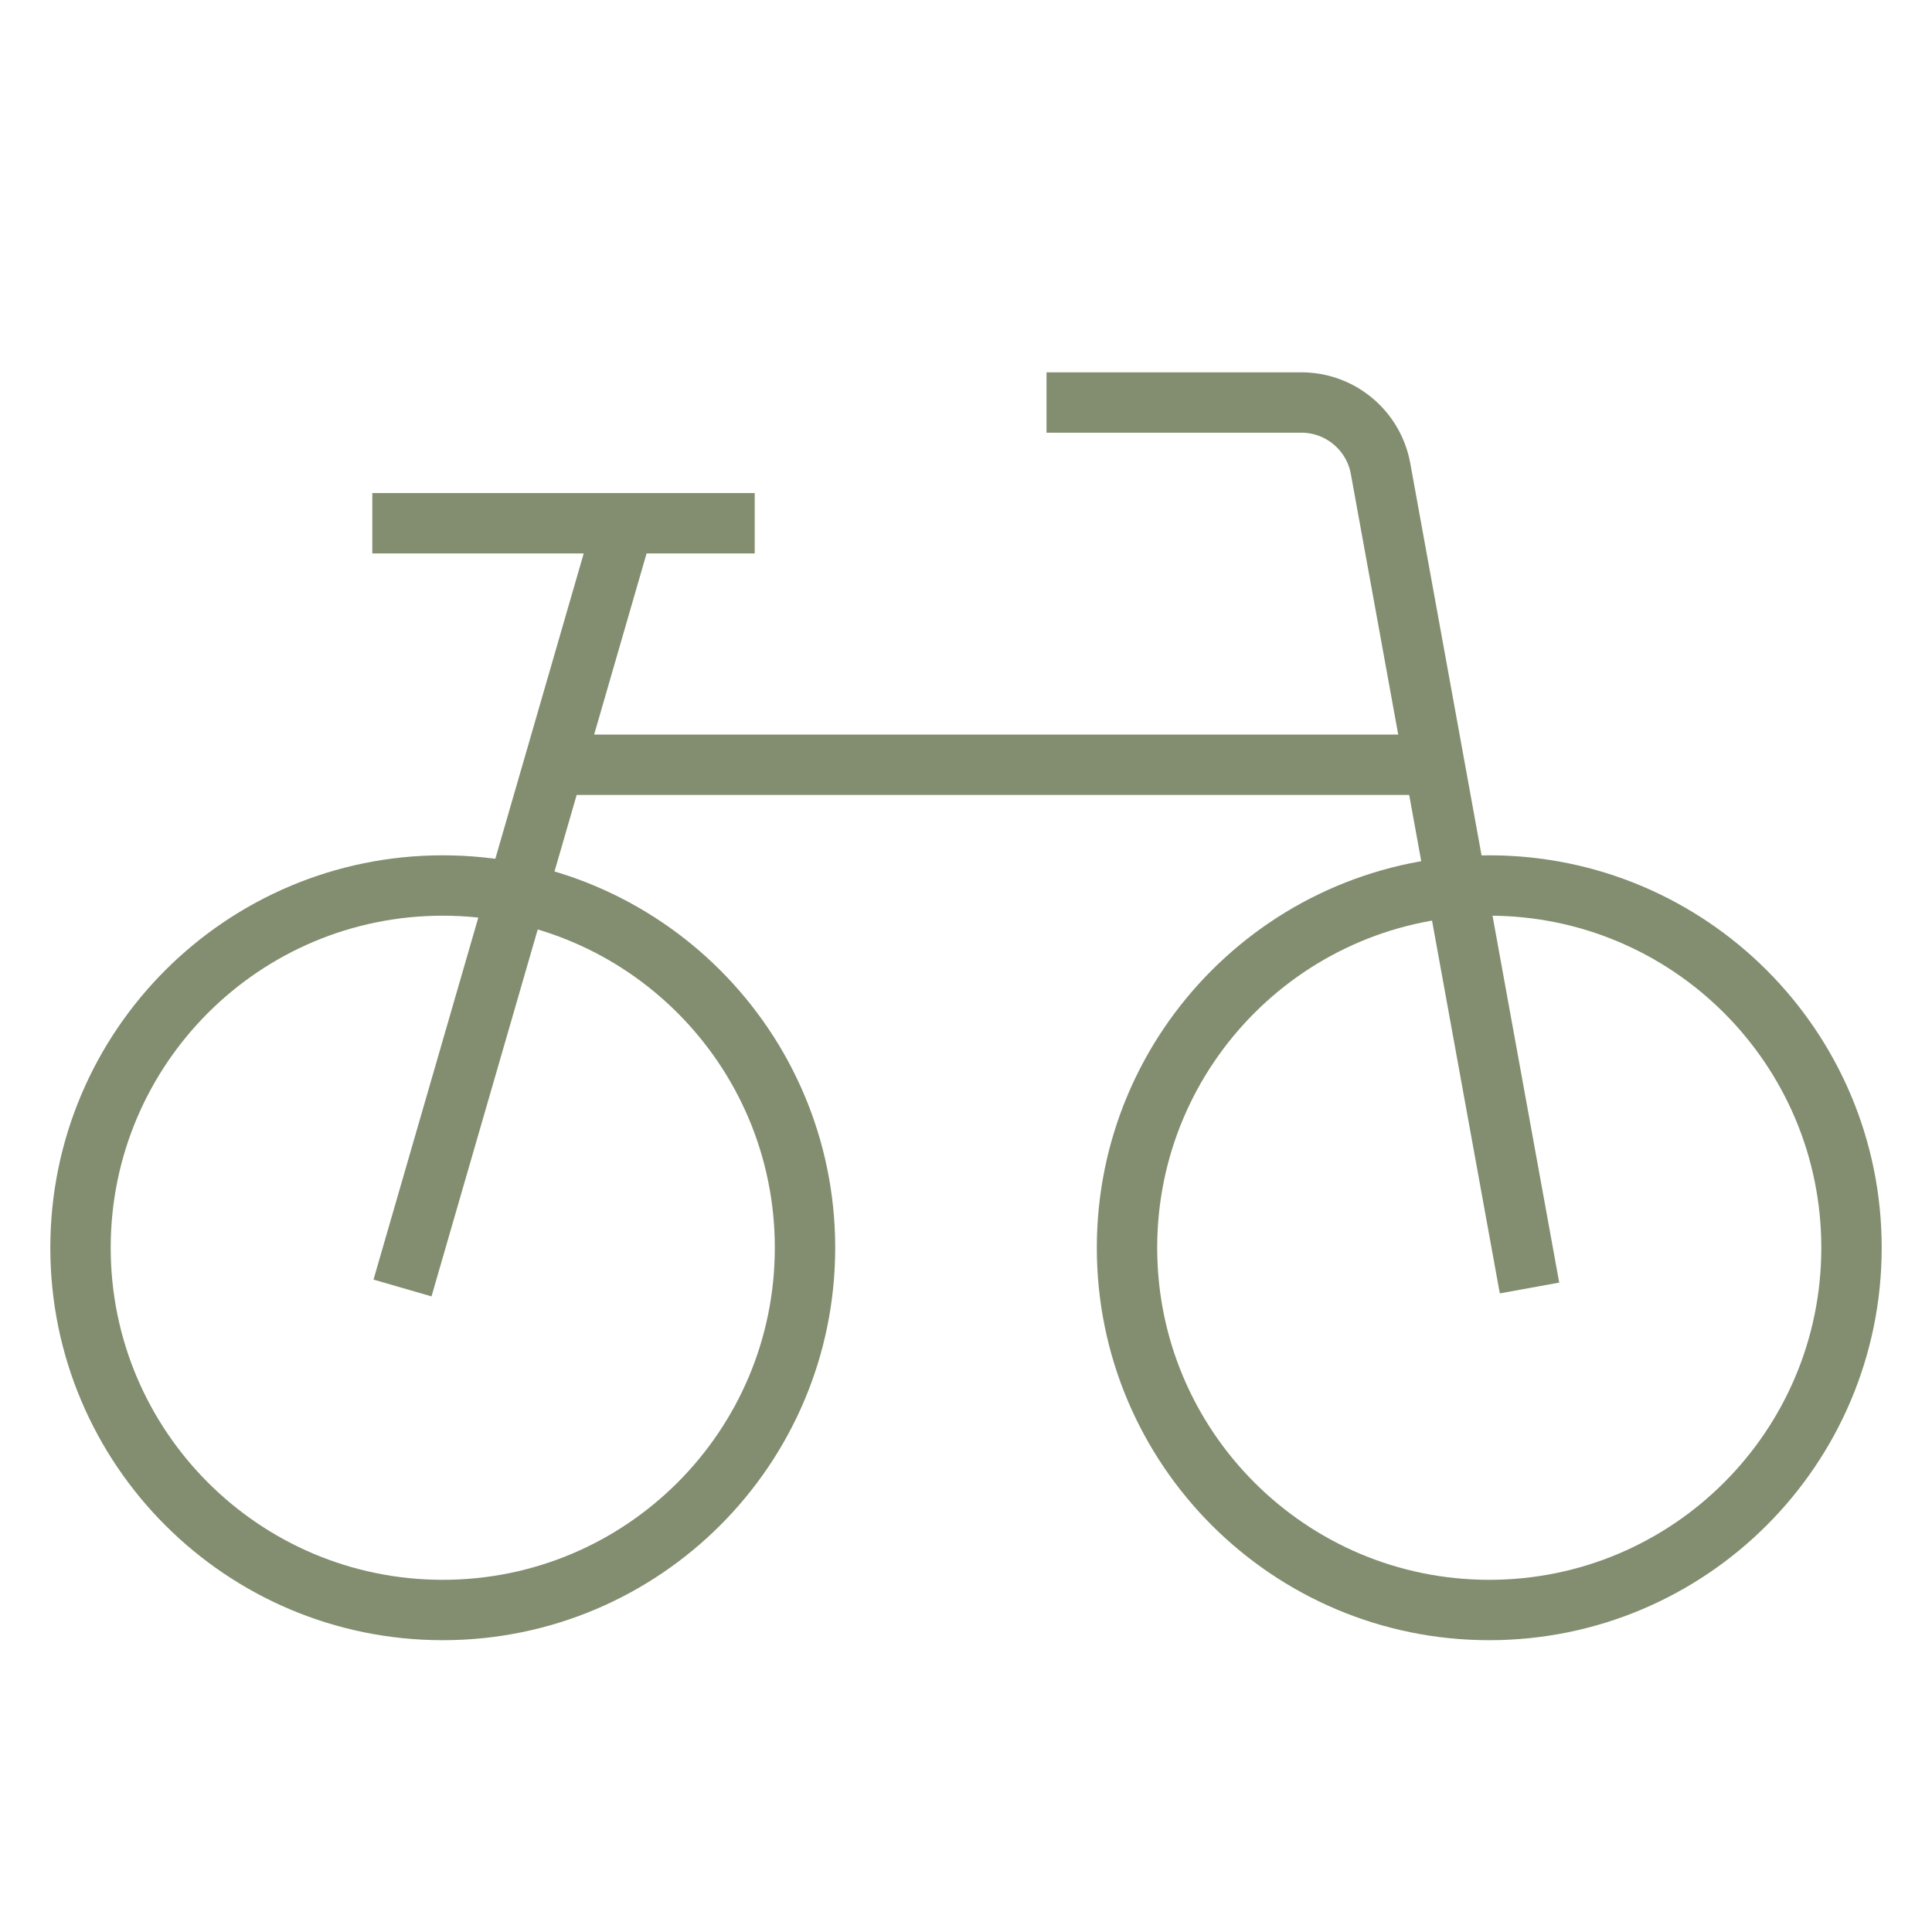
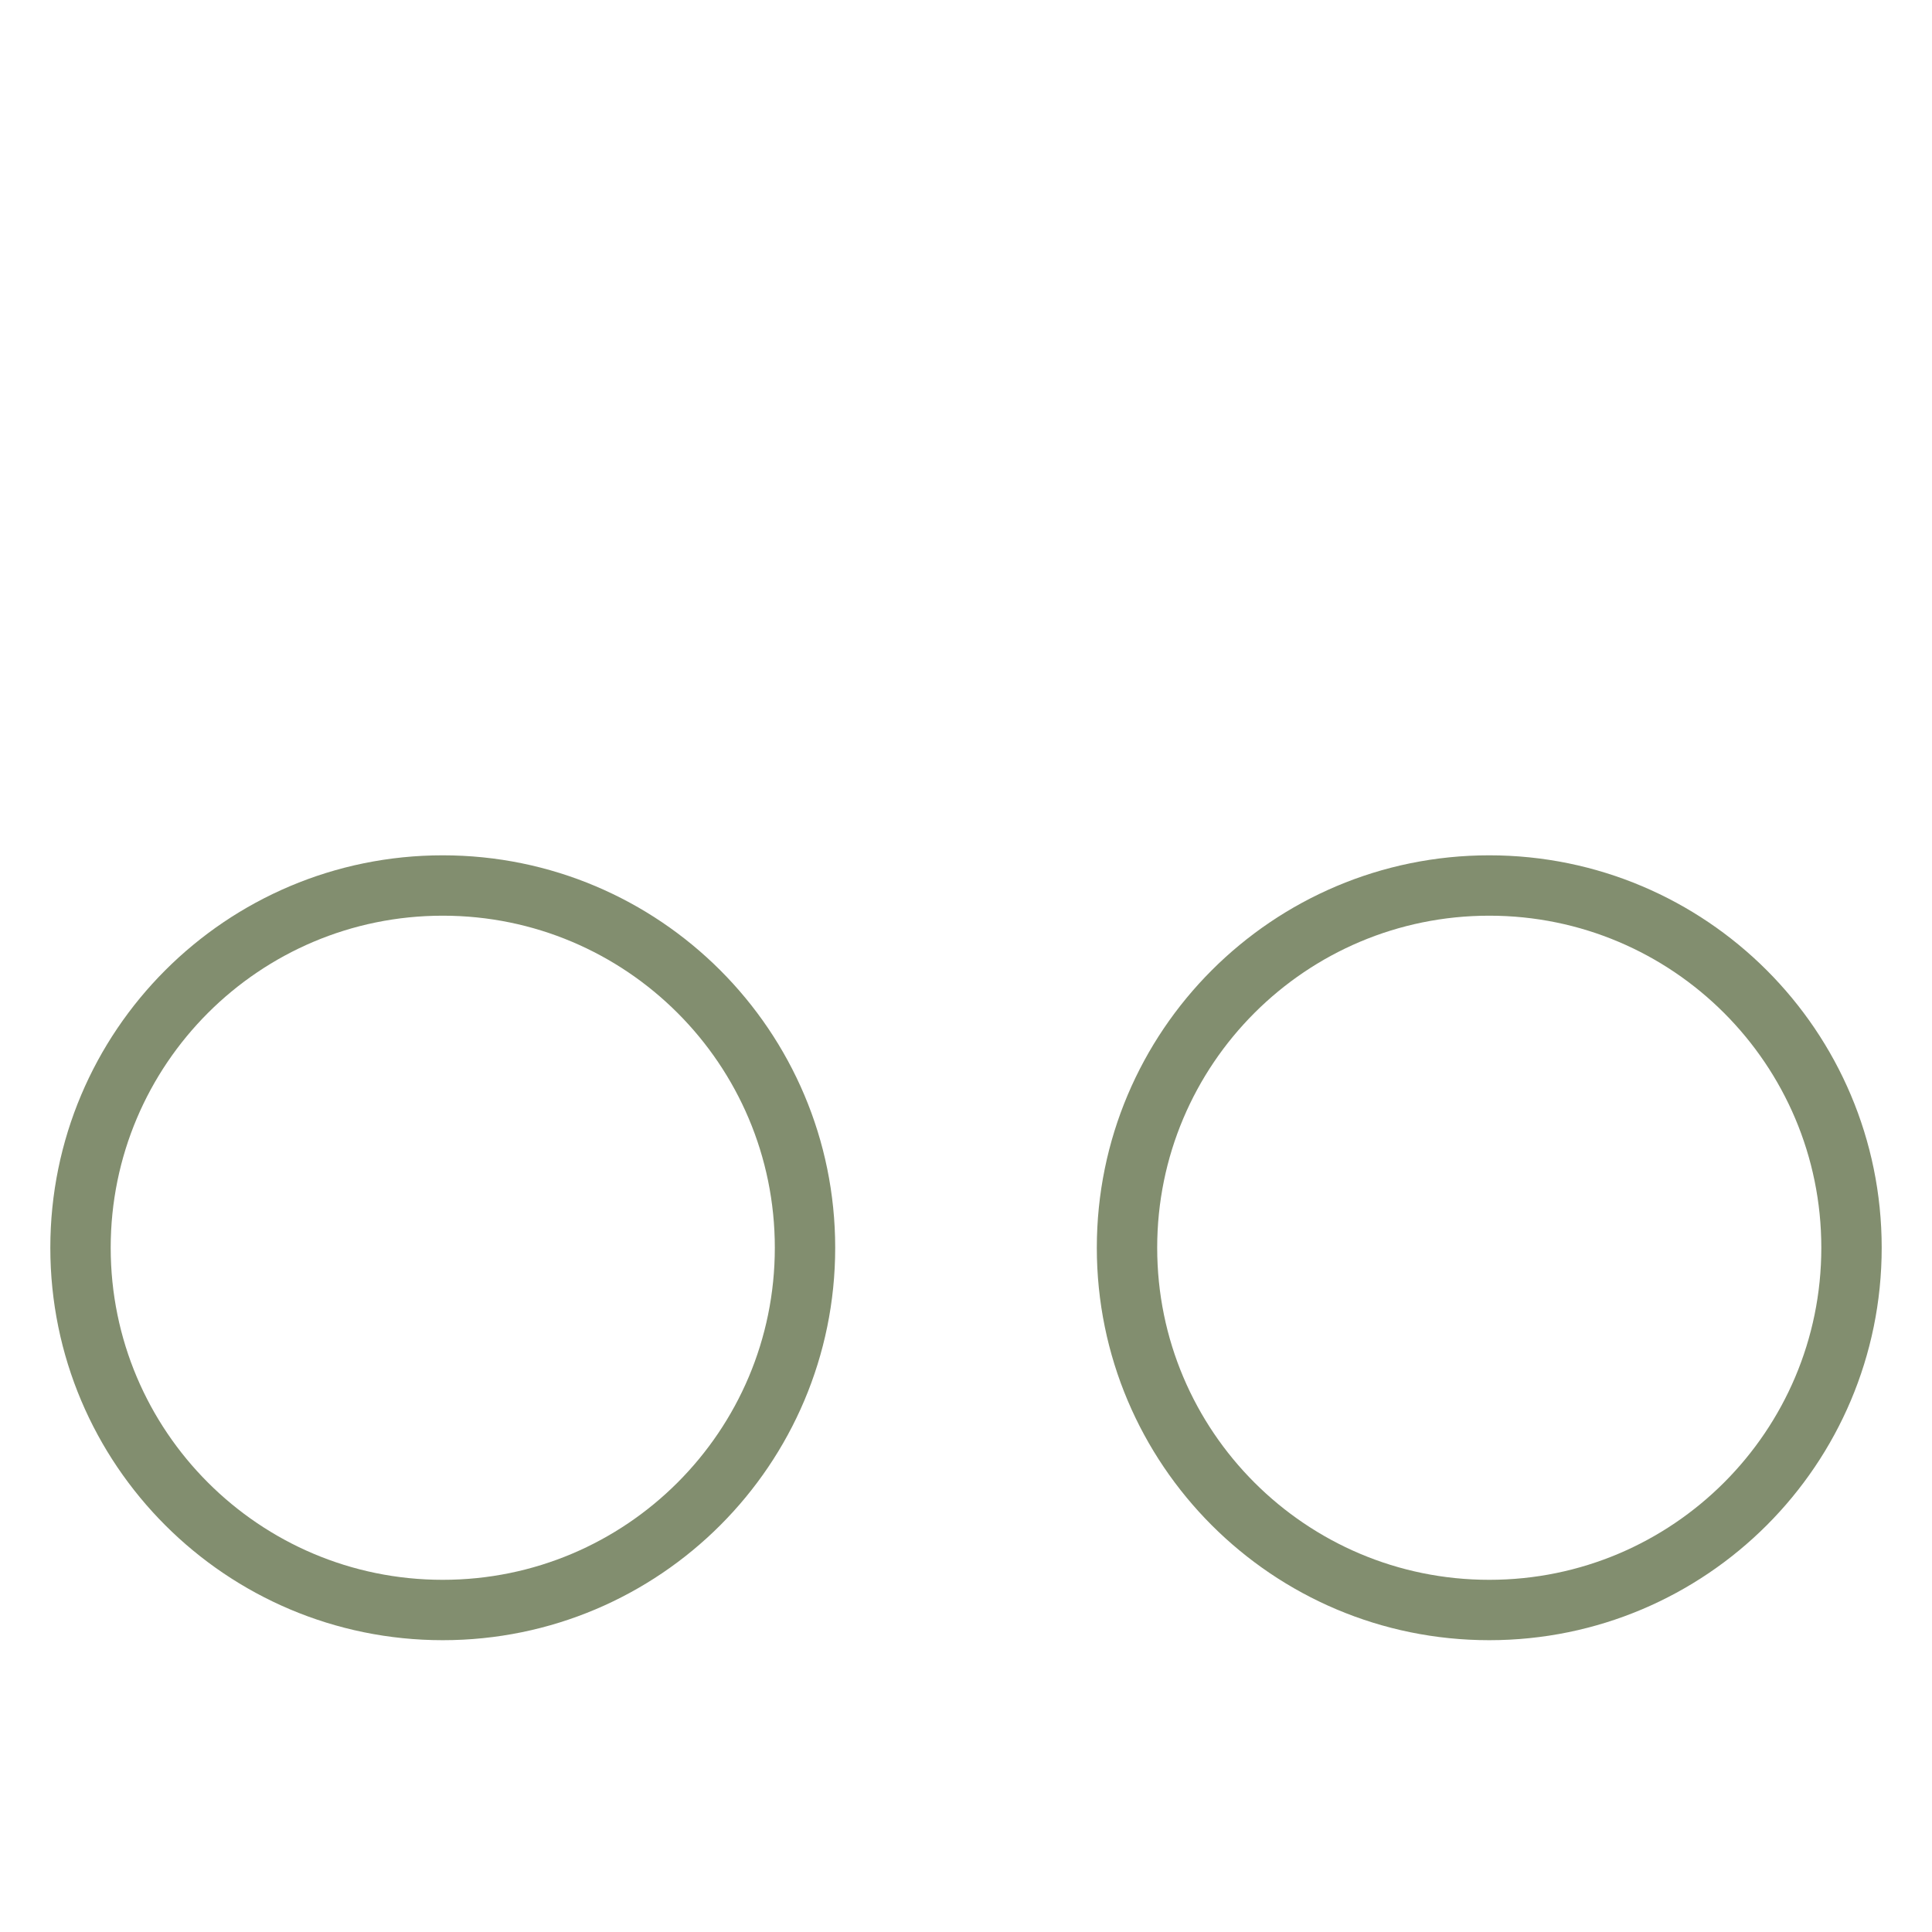
<svg xmlns="http://www.w3.org/2000/svg" width="128" height="128" viewBox="0 0 128 128" fill="none">
  <path d="M98.667 106.667C111.922 106.667 122.667 95.922 122.667 82.667C122.667 69.412 111.922 58.667 98.667 58.667C85.412 58.667 74.667 69.412 74.667 82.667C74.667 95.922 85.412 106.667 98.667 106.667Z" stroke="#828E6F" stroke-width="4" stroke-miterlimit="10" stroke-linecap="square" />
  <path d="M29.334 106.667C42.589 106.667 53.334 95.922 53.334 82.667C53.334 69.412 42.589 58.667 29.334 58.667C16.079 58.667 5.334 69.412 5.334 82.667C5.334 95.922 16.079 106.667 29.334 106.667Z" stroke="#828E6F" stroke-width="4" stroke-miterlimit="10" stroke-linecap="square" />
-   <path d="M48.001 34.667H26.667" stroke="#828E6F" stroke-width="4" stroke-miterlimit="10" stroke-linecap="square" />
-   <path d="M101.334 85.333L91.465 31.045C91.003 28.509 88.793 26.667 86.217 26.667H69.334" stroke="#828E6F" stroke-width="4" stroke-miterlimit="10" />
-   <path d="M26.667 85.333L41.334 34.667" stroke="#828E6F" stroke-width="4" />
-   <path d="M37.334 50.667H94.667" stroke="#828E6F" stroke-width="4" />
</svg>